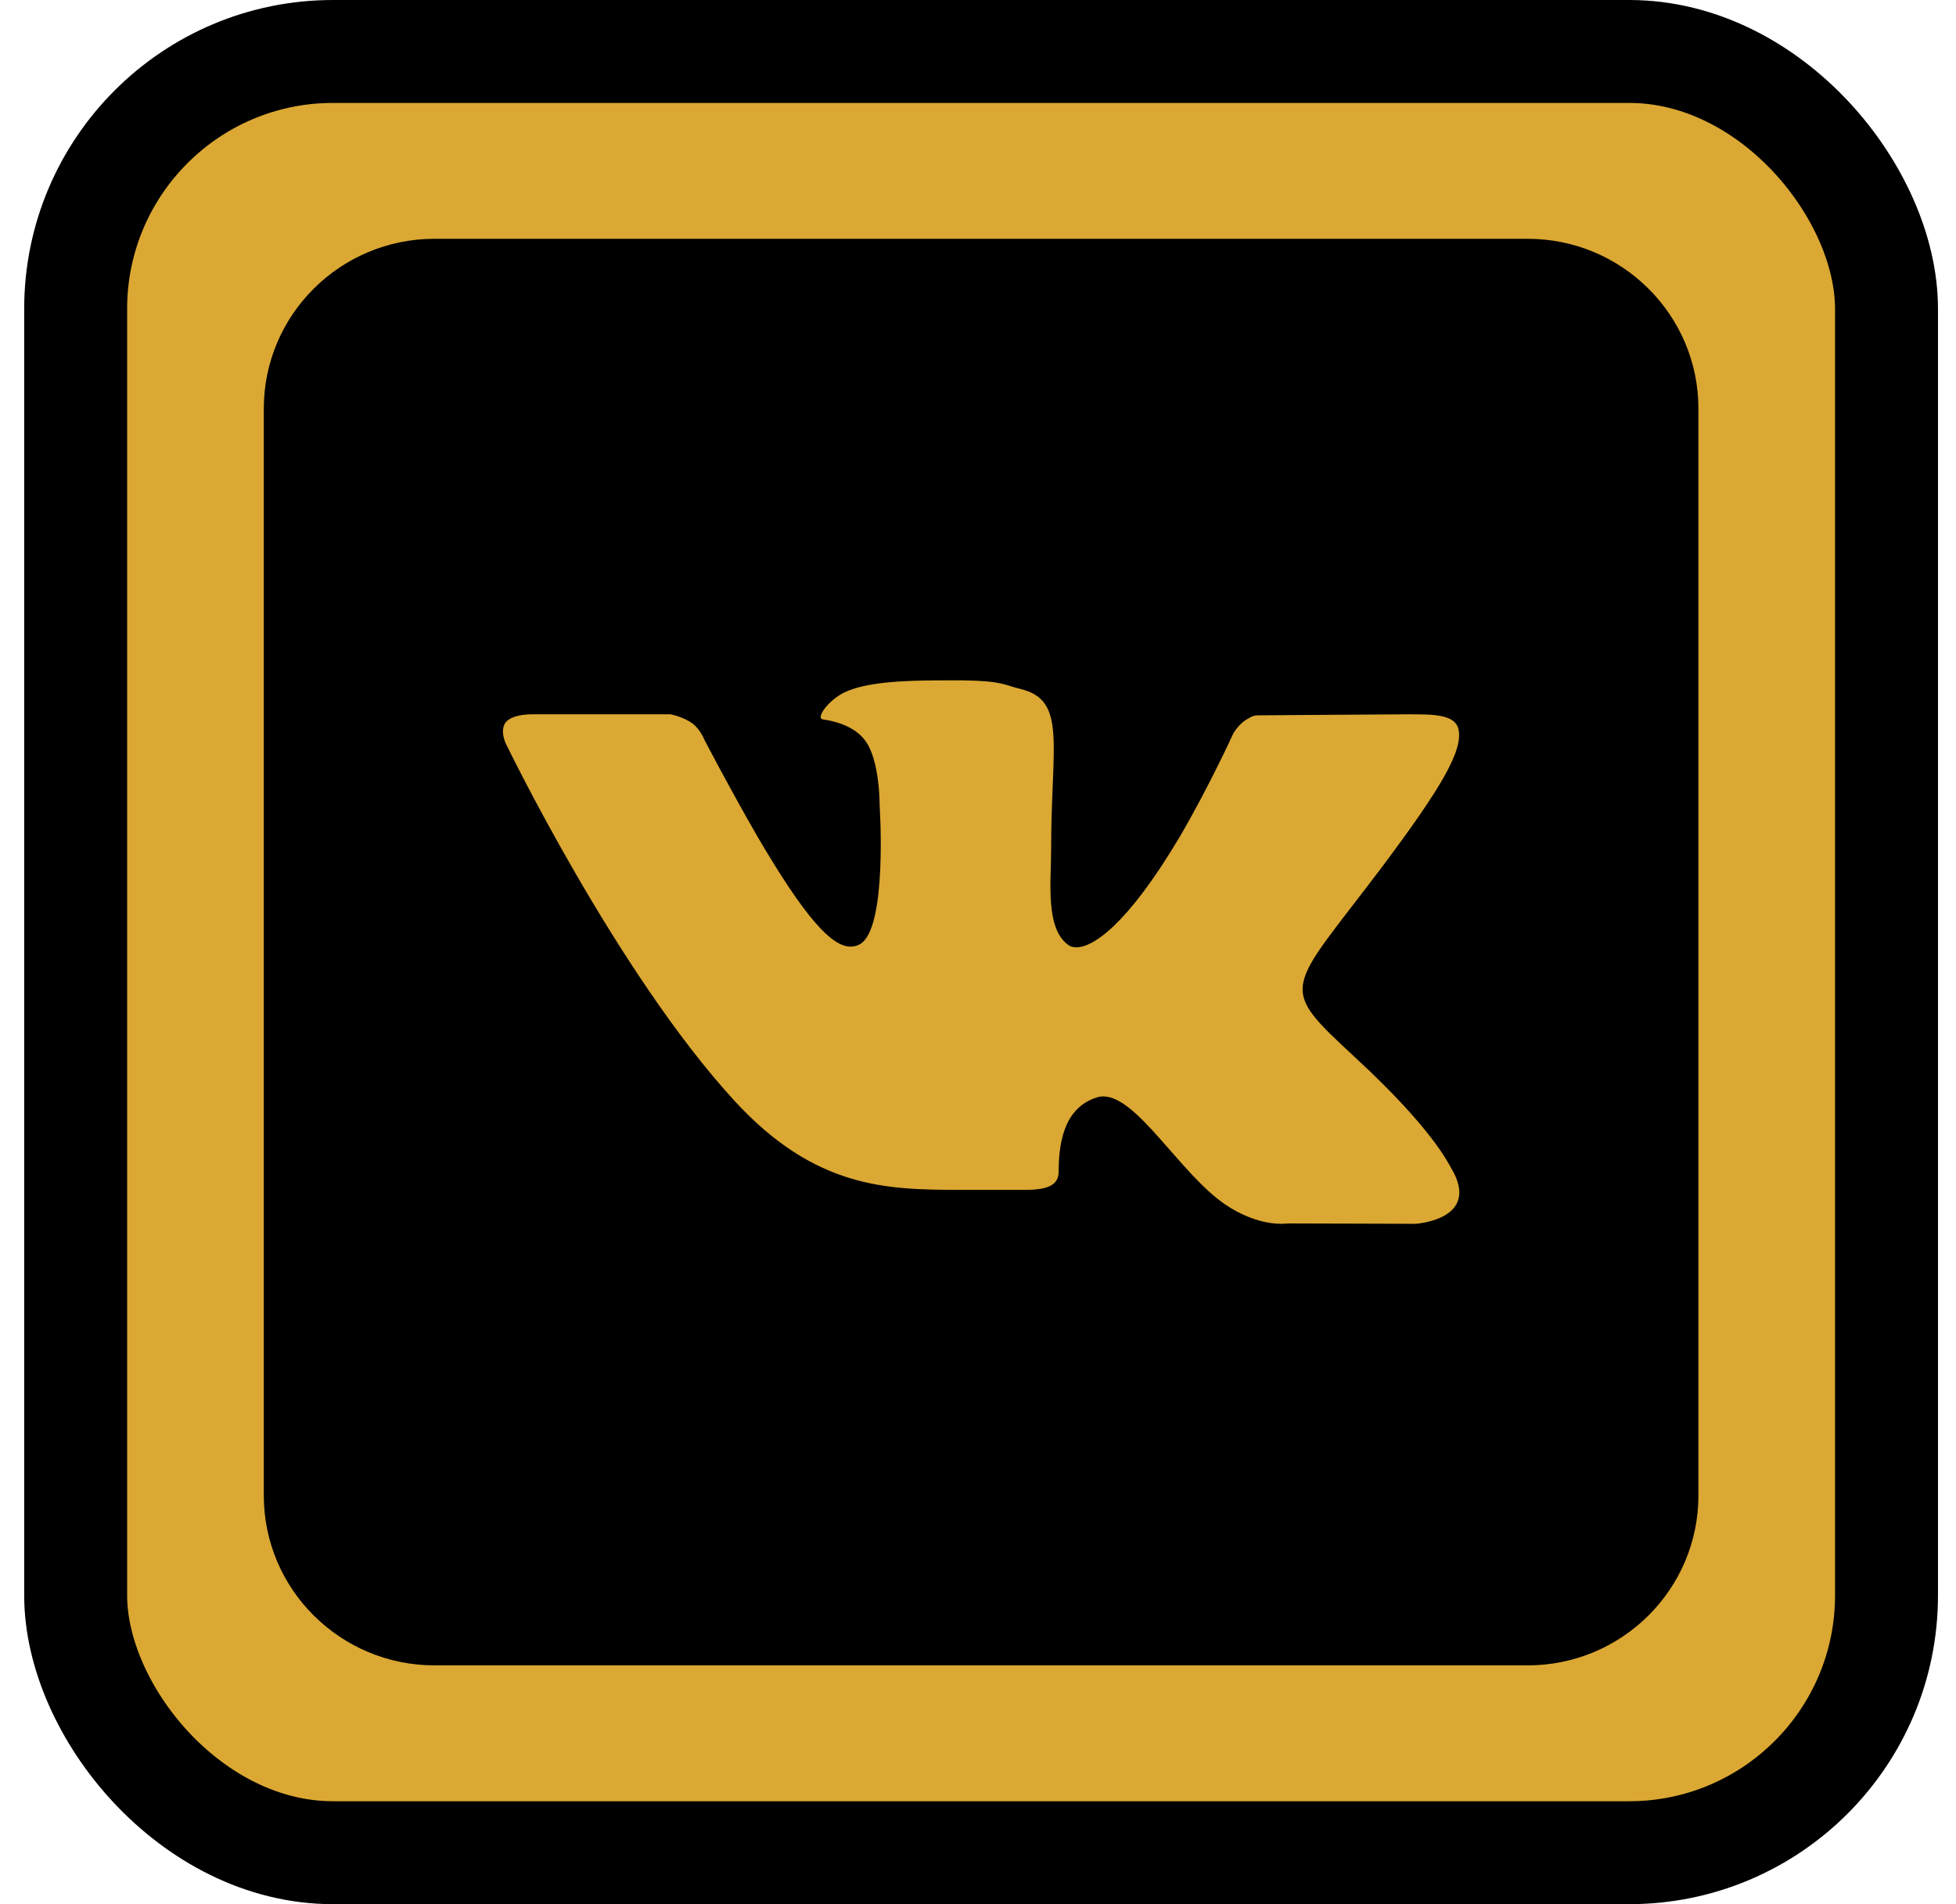
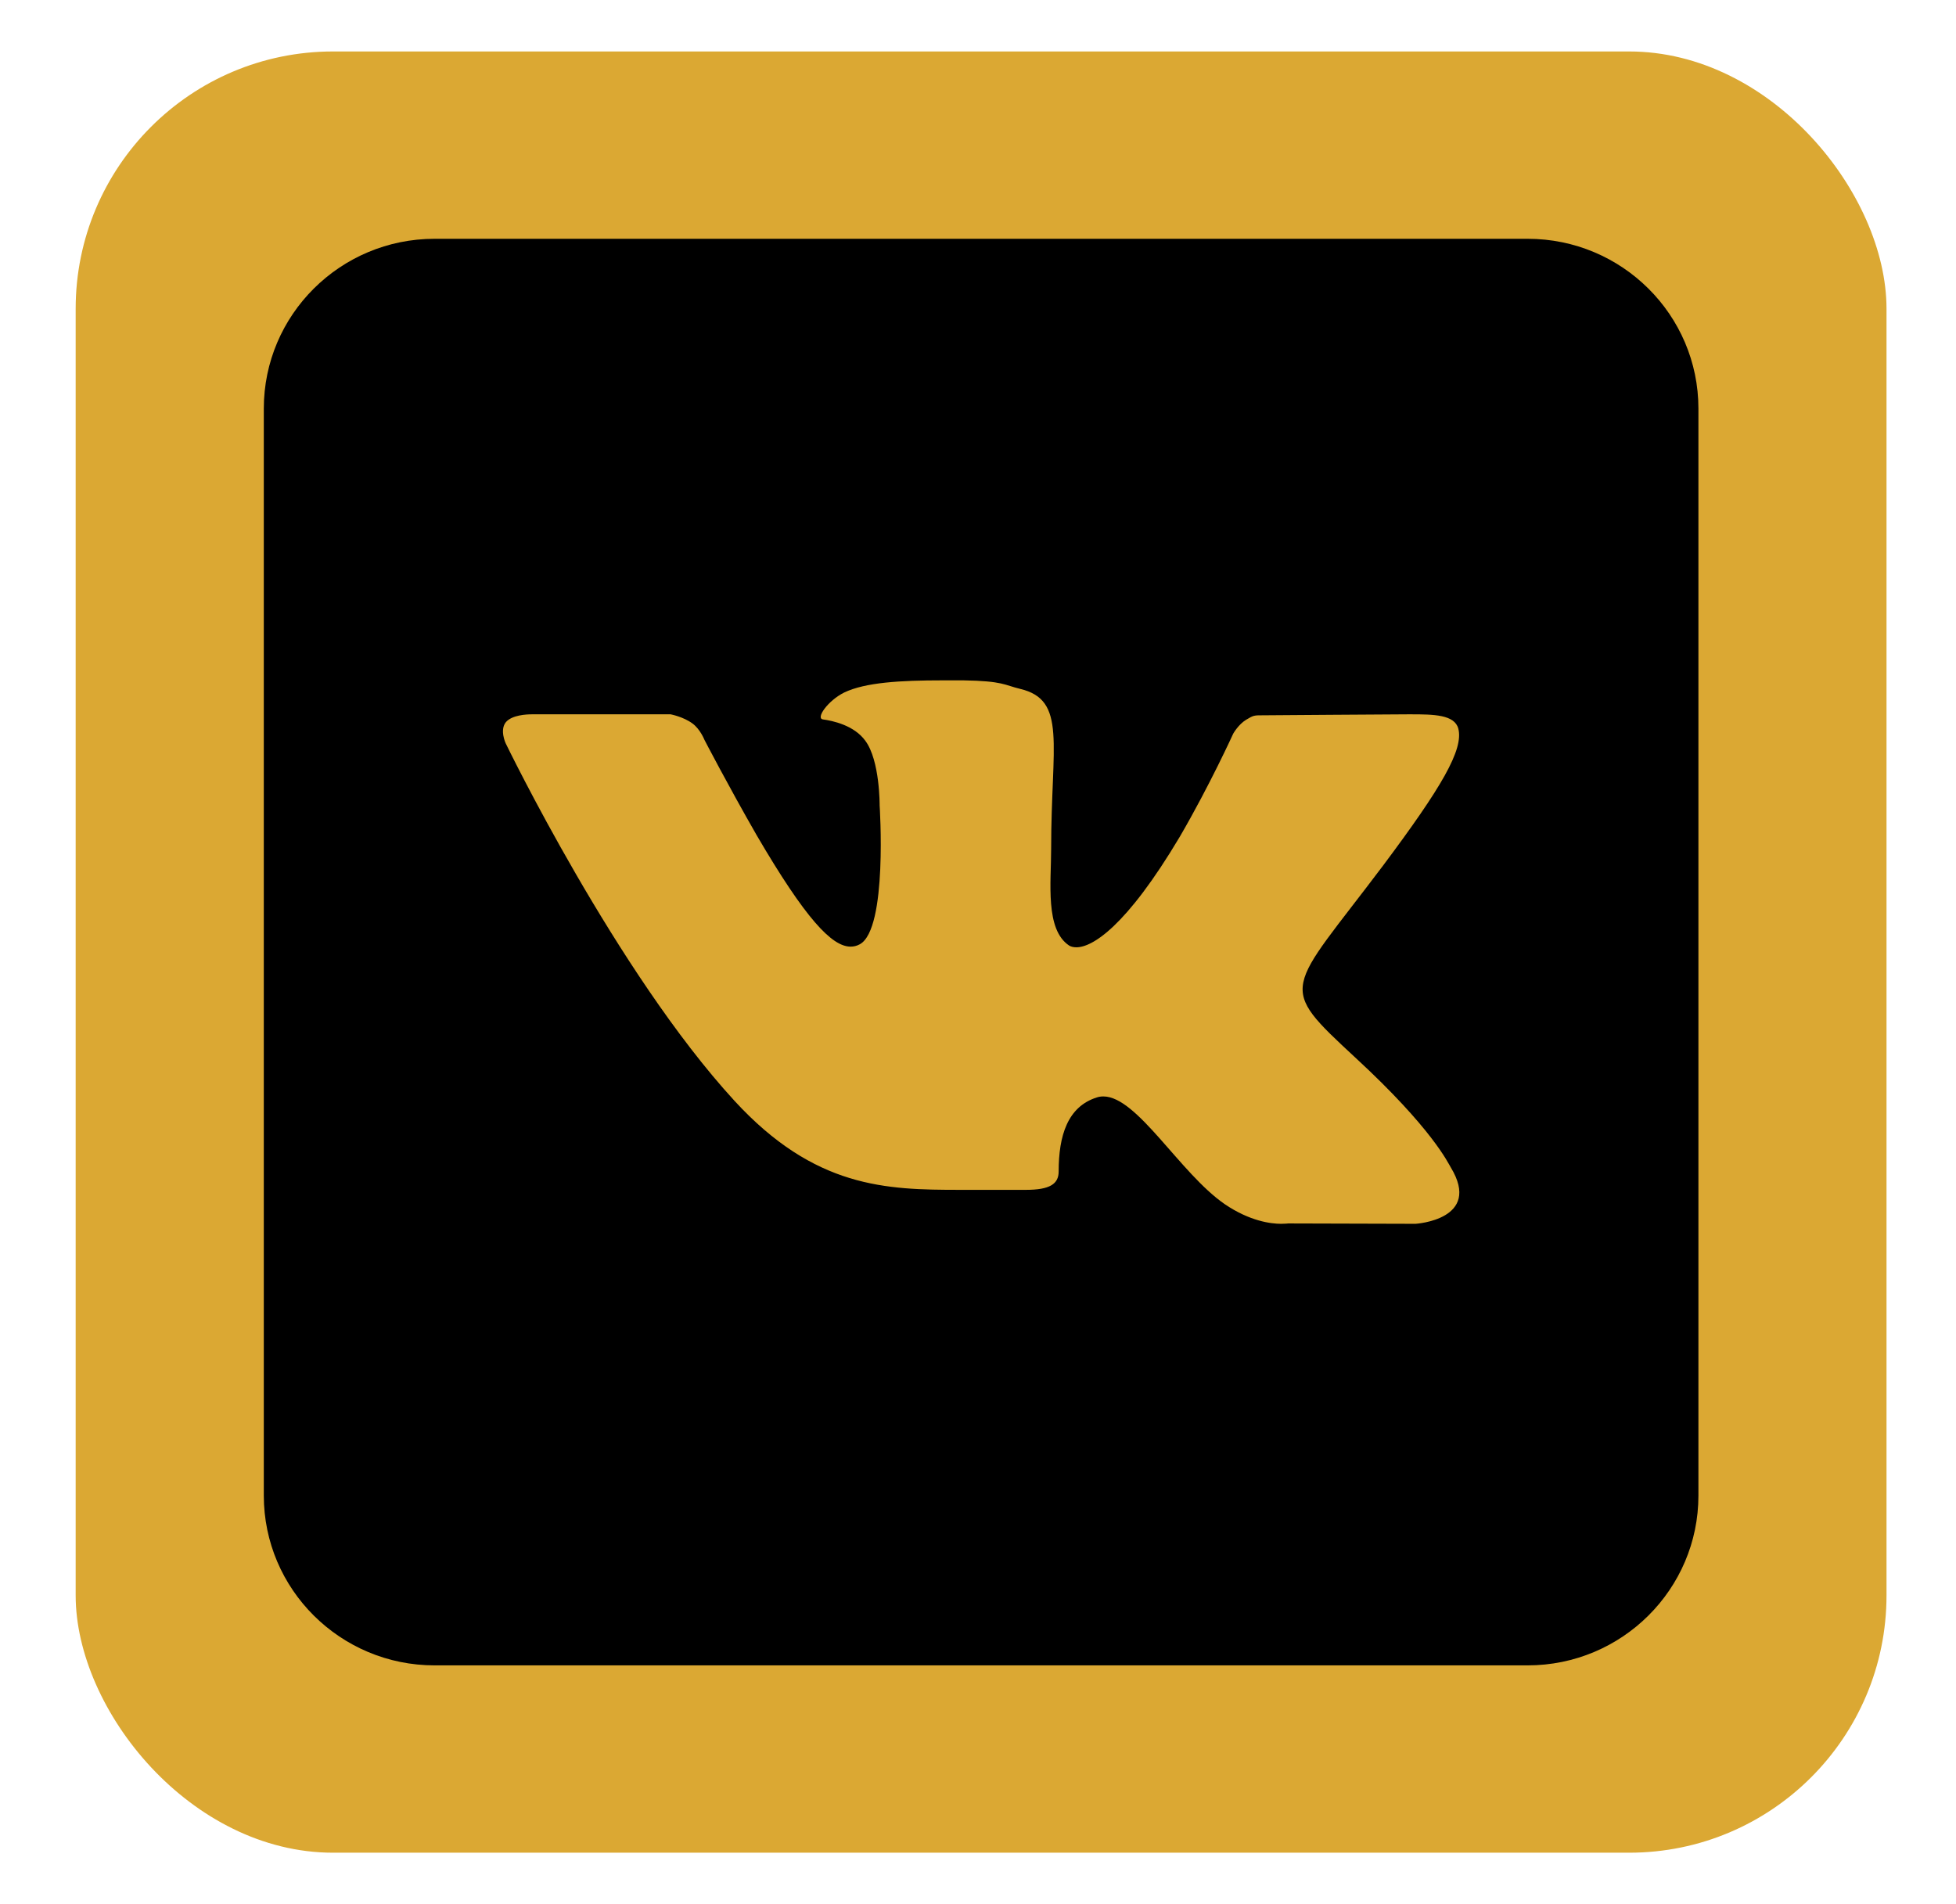
<svg xmlns="http://www.w3.org/2000/svg" width="38" height="37" viewBox="0 0 38 37" fill="none">
  <g id="VK com 1">
    <rect x="1.47" y="1" width="35.18" height="35" rx="5" fill="#DBA833" />
    <path id="Vector" d="M29.678 4.64H8.443C6.611 4.64 5.125 6.118 5.125 7.94V29.06C5.125 30.881 6.611 32.36 8.443 32.36H29.678C31.509 32.36 32.996 30.881 32.996 29.06V7.94C32.996 6.118 31.509 4.64 29.678 4.64ZM27.501 23.78L25.026 23.773C25.026 23.773 24.973 23.78 24.887 23.78C24.688 23.78 24.276 23.727 23.792 23.397C22.922 22.796 22.093 21.305 21.436 21.305C21.39 21.305 21.35 21.311 21.31 21.324C20.739 21.503 20.567 22.07 20.567 22.763C20.567 23.007 20.394 23.12 19.93 23.12H18.649C17.215 23.12 15.829 23.087 14.269 21.39C11.973 18.889 9.823 14.441 9.823 14.441C9.823 14.441 9.703 14.183 9.829 14.031C9.949 13.893 10.228 13.88 10.334 13.88C10.36 13.88 10.374 13.88 10.374 13.88H13.028C13.028 13.88 13.274 13.926 13.453 14.058C13.605 14.17 13.685 14.375 13.685 14.375C13.685 14.375 14.136 15.246 14.7 16.229C15.649 17.853 16.16 18.394 16.525 18.394C16.585 18.394 16.645 18.381 16.704 18.348C17.249 18.051 17.089 15.648 17.089 15.648C17.089 15.648 17.096 14.777 16.811 14.394C16.592 14.091 16.174 14.005 15.988 13.979C15.842 13.959 16.081 13.616 16.399 13.457C16.811 13.259 17.494 13.22 18.317 13.22H18.715C19.492 13.233 19.512 13.312 19.817 13.385C20.733 13.602 20.421 14.454 20.421 16.493C20.421 17.147 20.301 18.064 20.772 18.374C20.805 18.394 20.852 18.407 20.912 18.407C21.217 18.407 21.874 18.018 22.922 16.256C23.506 15.252 23.958 14.256 23.958 14.256C23.958 14.256 24.057 14.078 24.21 13.985C24.356 13.899 24.356 13.899 24.548 13.899H24.568C24.78 13.899 26.891 13.88 27.355 13.88H27.408C27.853 13.88 28.258 13.886 28.331 14.157C28.437 14.566 28.006 15.299 26.871 16.817C25 19.305 24.787 19.12 26.34 20.559C27.826 21.932 28.132 22.598 28.185 22.684C28.802 23.7 27.501 23.78 27.501 23.78Z" fill="black" />
-     <rect x="1.47" y="1" width="35.18" height="35" rx="5" stroke="black" stroke-width="2" />
  </g>
</svg>